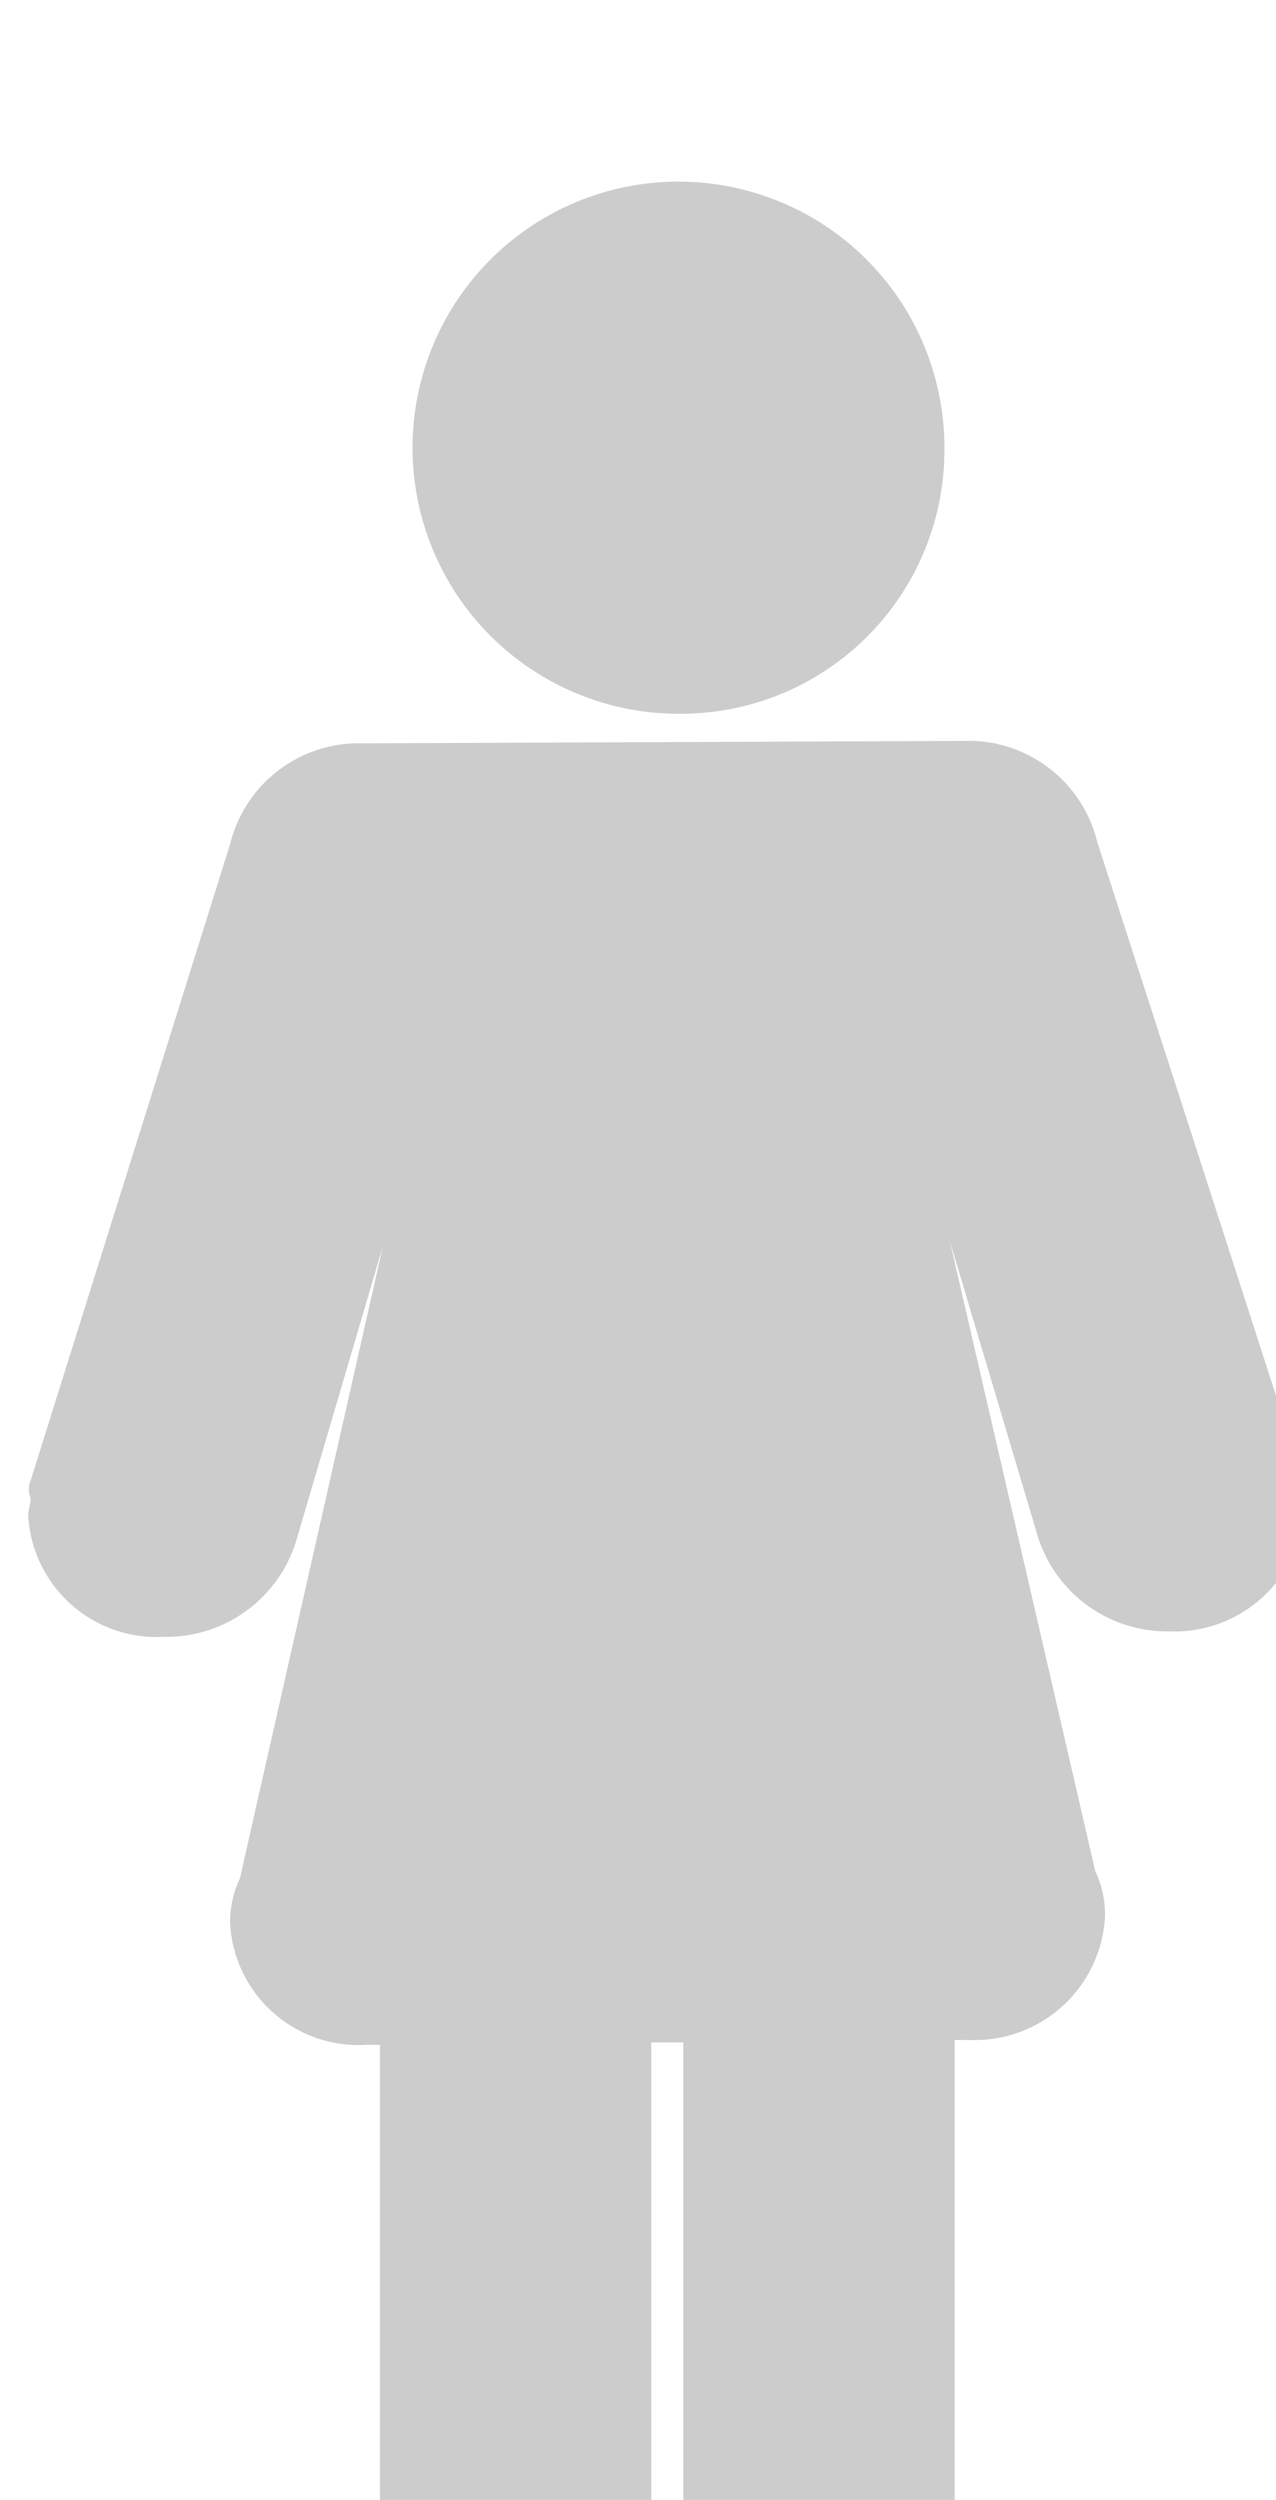
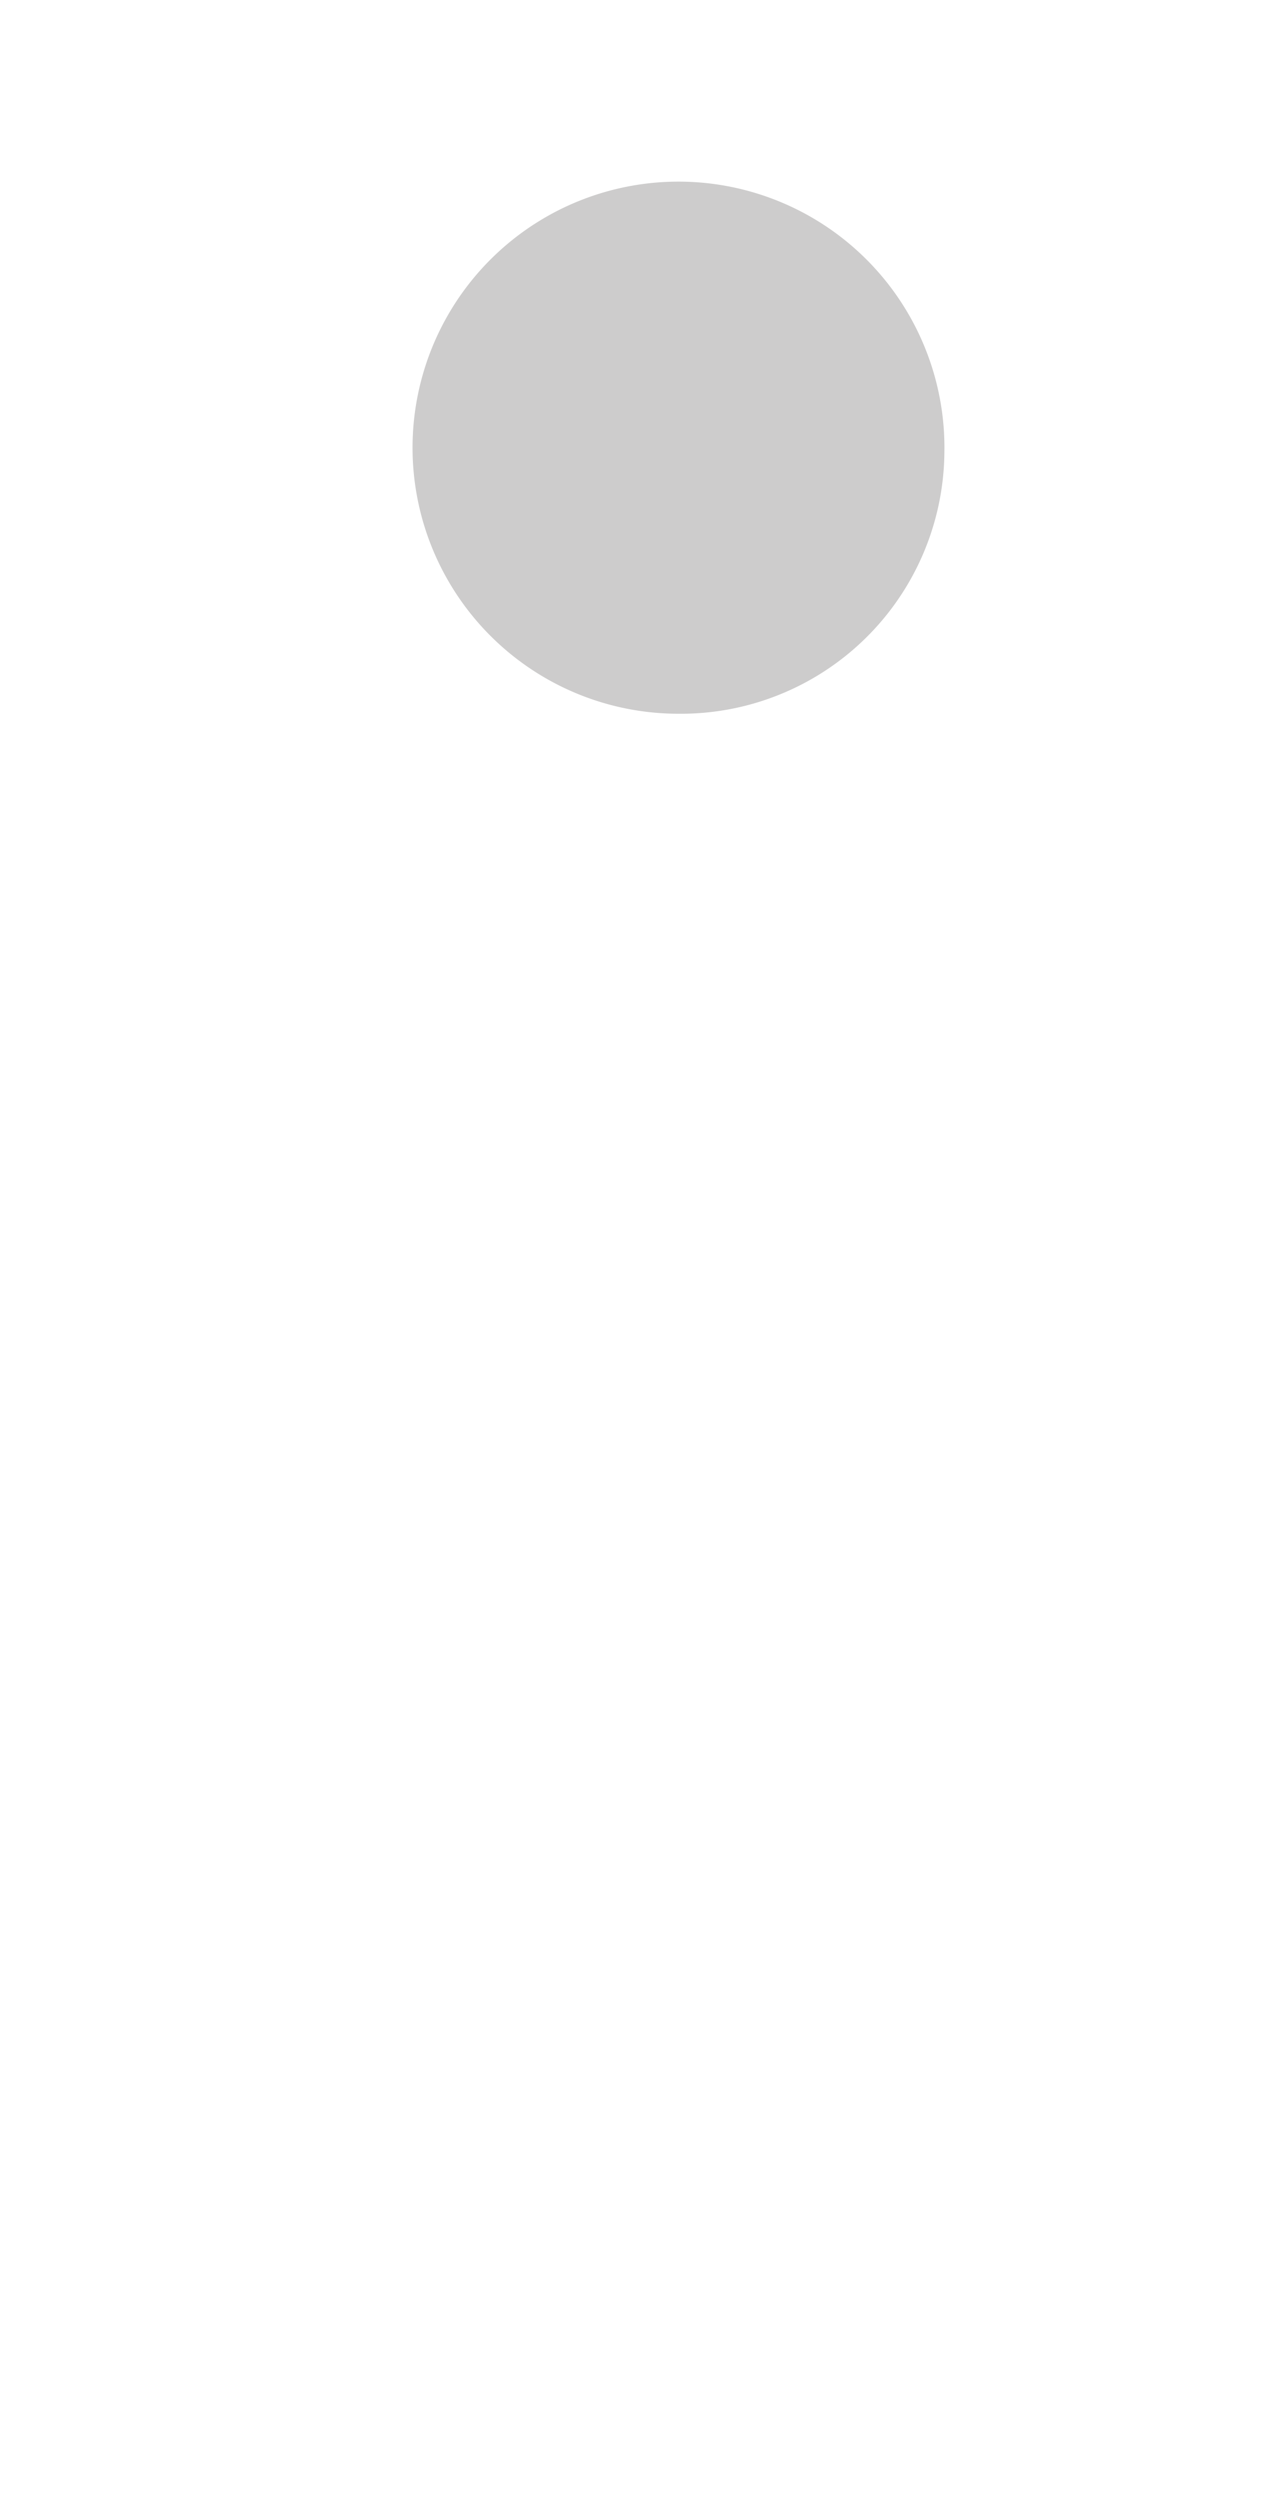
<svg xmlns="http://www.w3.org/2000/svg" viewBox="0 0 47.02 92.08">
  <title>female-u</title>
-   <path d="M48,54.44L40.43,31a4.88,4.88,0,0,0-4.9-3.71l-22.15.09a4.88,4.88,0,0,0-4.9,3.71L1.13,54.53a0.81,0.81,0,0,0,0,.65c0,0.19-.09.46-0.09,0.65a4.74,4.74,0,0,0,5,4.46,5,5,0,0,0,4.9-3.62L14.11,45.9,8.84,69.19a3.71,3.71,0,0,0-.36,1.67,4.74,4.74,0,0,0,5,4.46H14v19.4a4.74,4.74,0,0,0,5,4.46,4.81,4.81,0,0,0,5-4.55V75.23h1.18v19.4a4.74,4.74,0,0,0,5,4.46,4.81,4.81,0,0,0,5-4.55V75.14h0.54a4.81,4.81,0,0,0,5-4.55,3.71,3.71,0,0,0-.36-1.67L35,45.71l3.18,10.67a5,5,0,0,0,4.9,3.71,4.81,4.81,0,0,0,5-4.55A1.85,1.85,0,0,0,48,54.9C48.06,54.9,48.06,54.71,48,54.44Z" style="fill:#cdcccc" />
-   <path d="M24.2,67.2a9.6,9.6,0,1,0-9.8-9.6A9.65,9.65,0,0,0,24.2,67.2Z" style="fill:#cdcccc" />
+   <path d="M24.2,67.2A9.65,9.65,0,0,0,24.2,67.2Z" style="fill:#cdcccc" />
  <path d="M25,26.29a9.71,9.71,0,0,0,9.8-9.6A9.8,9.8,0,1,0,25,26.29Z" style="fill:#cdcccc" />
</svg>